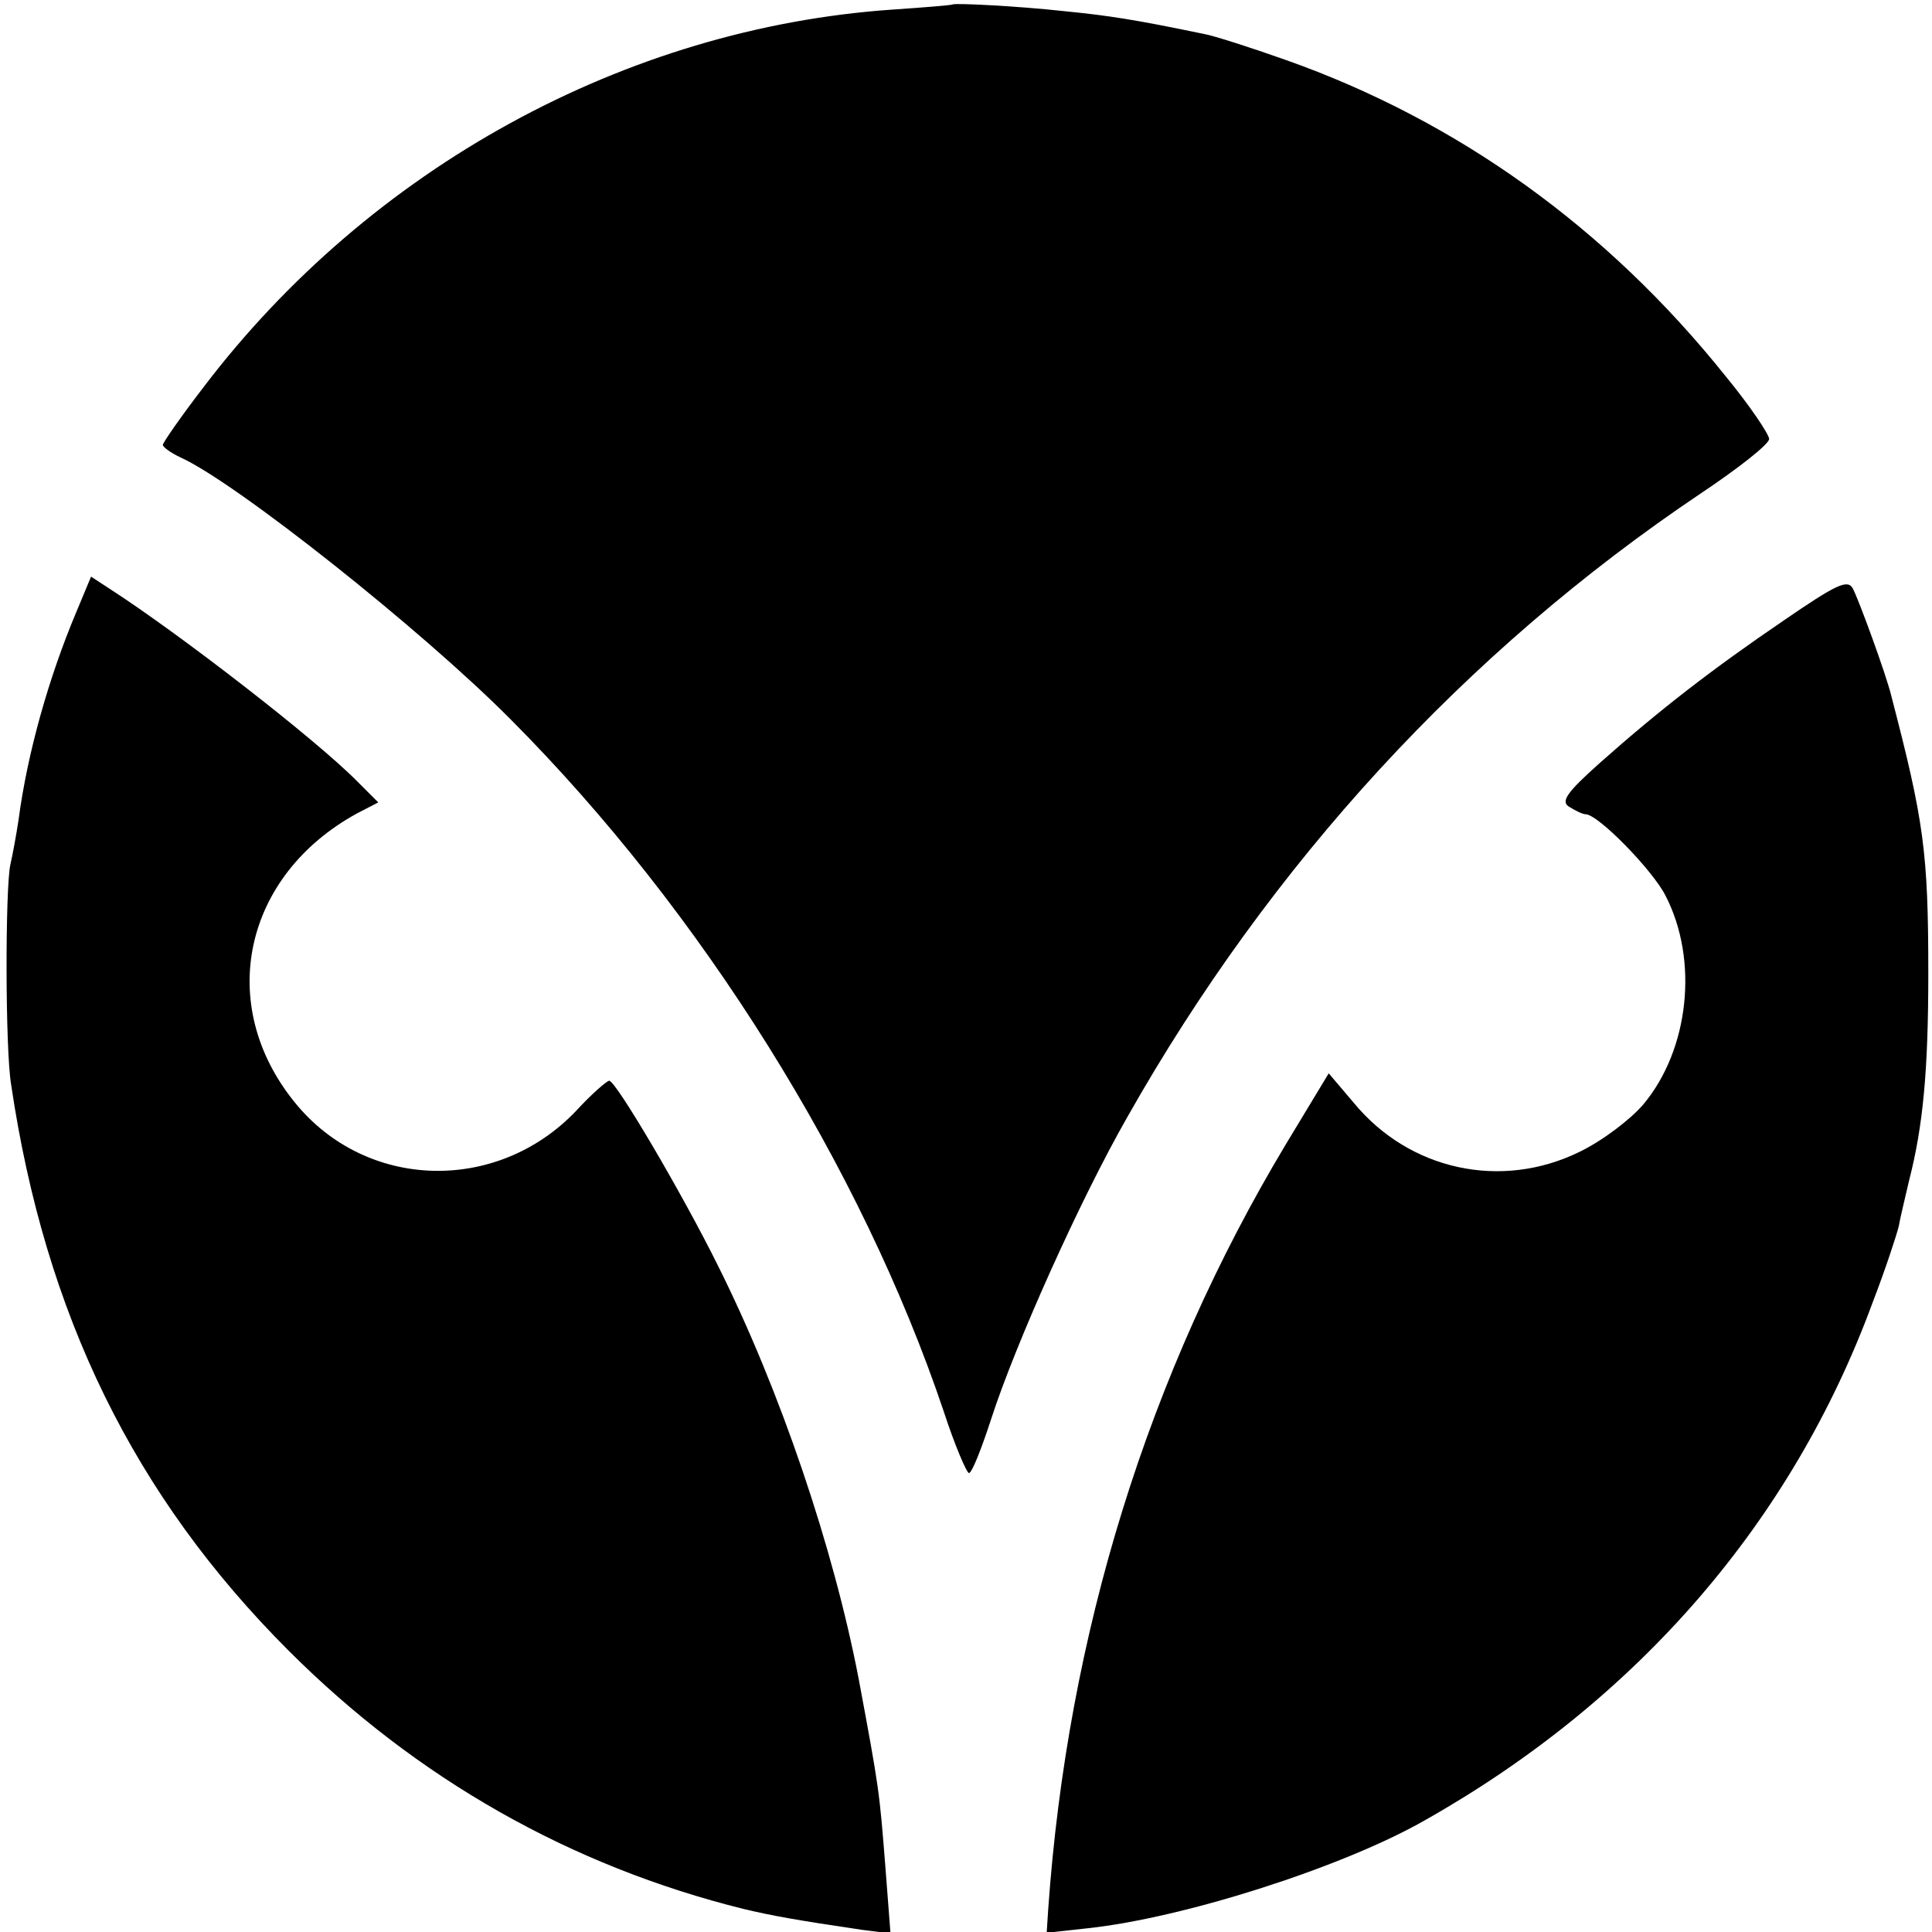
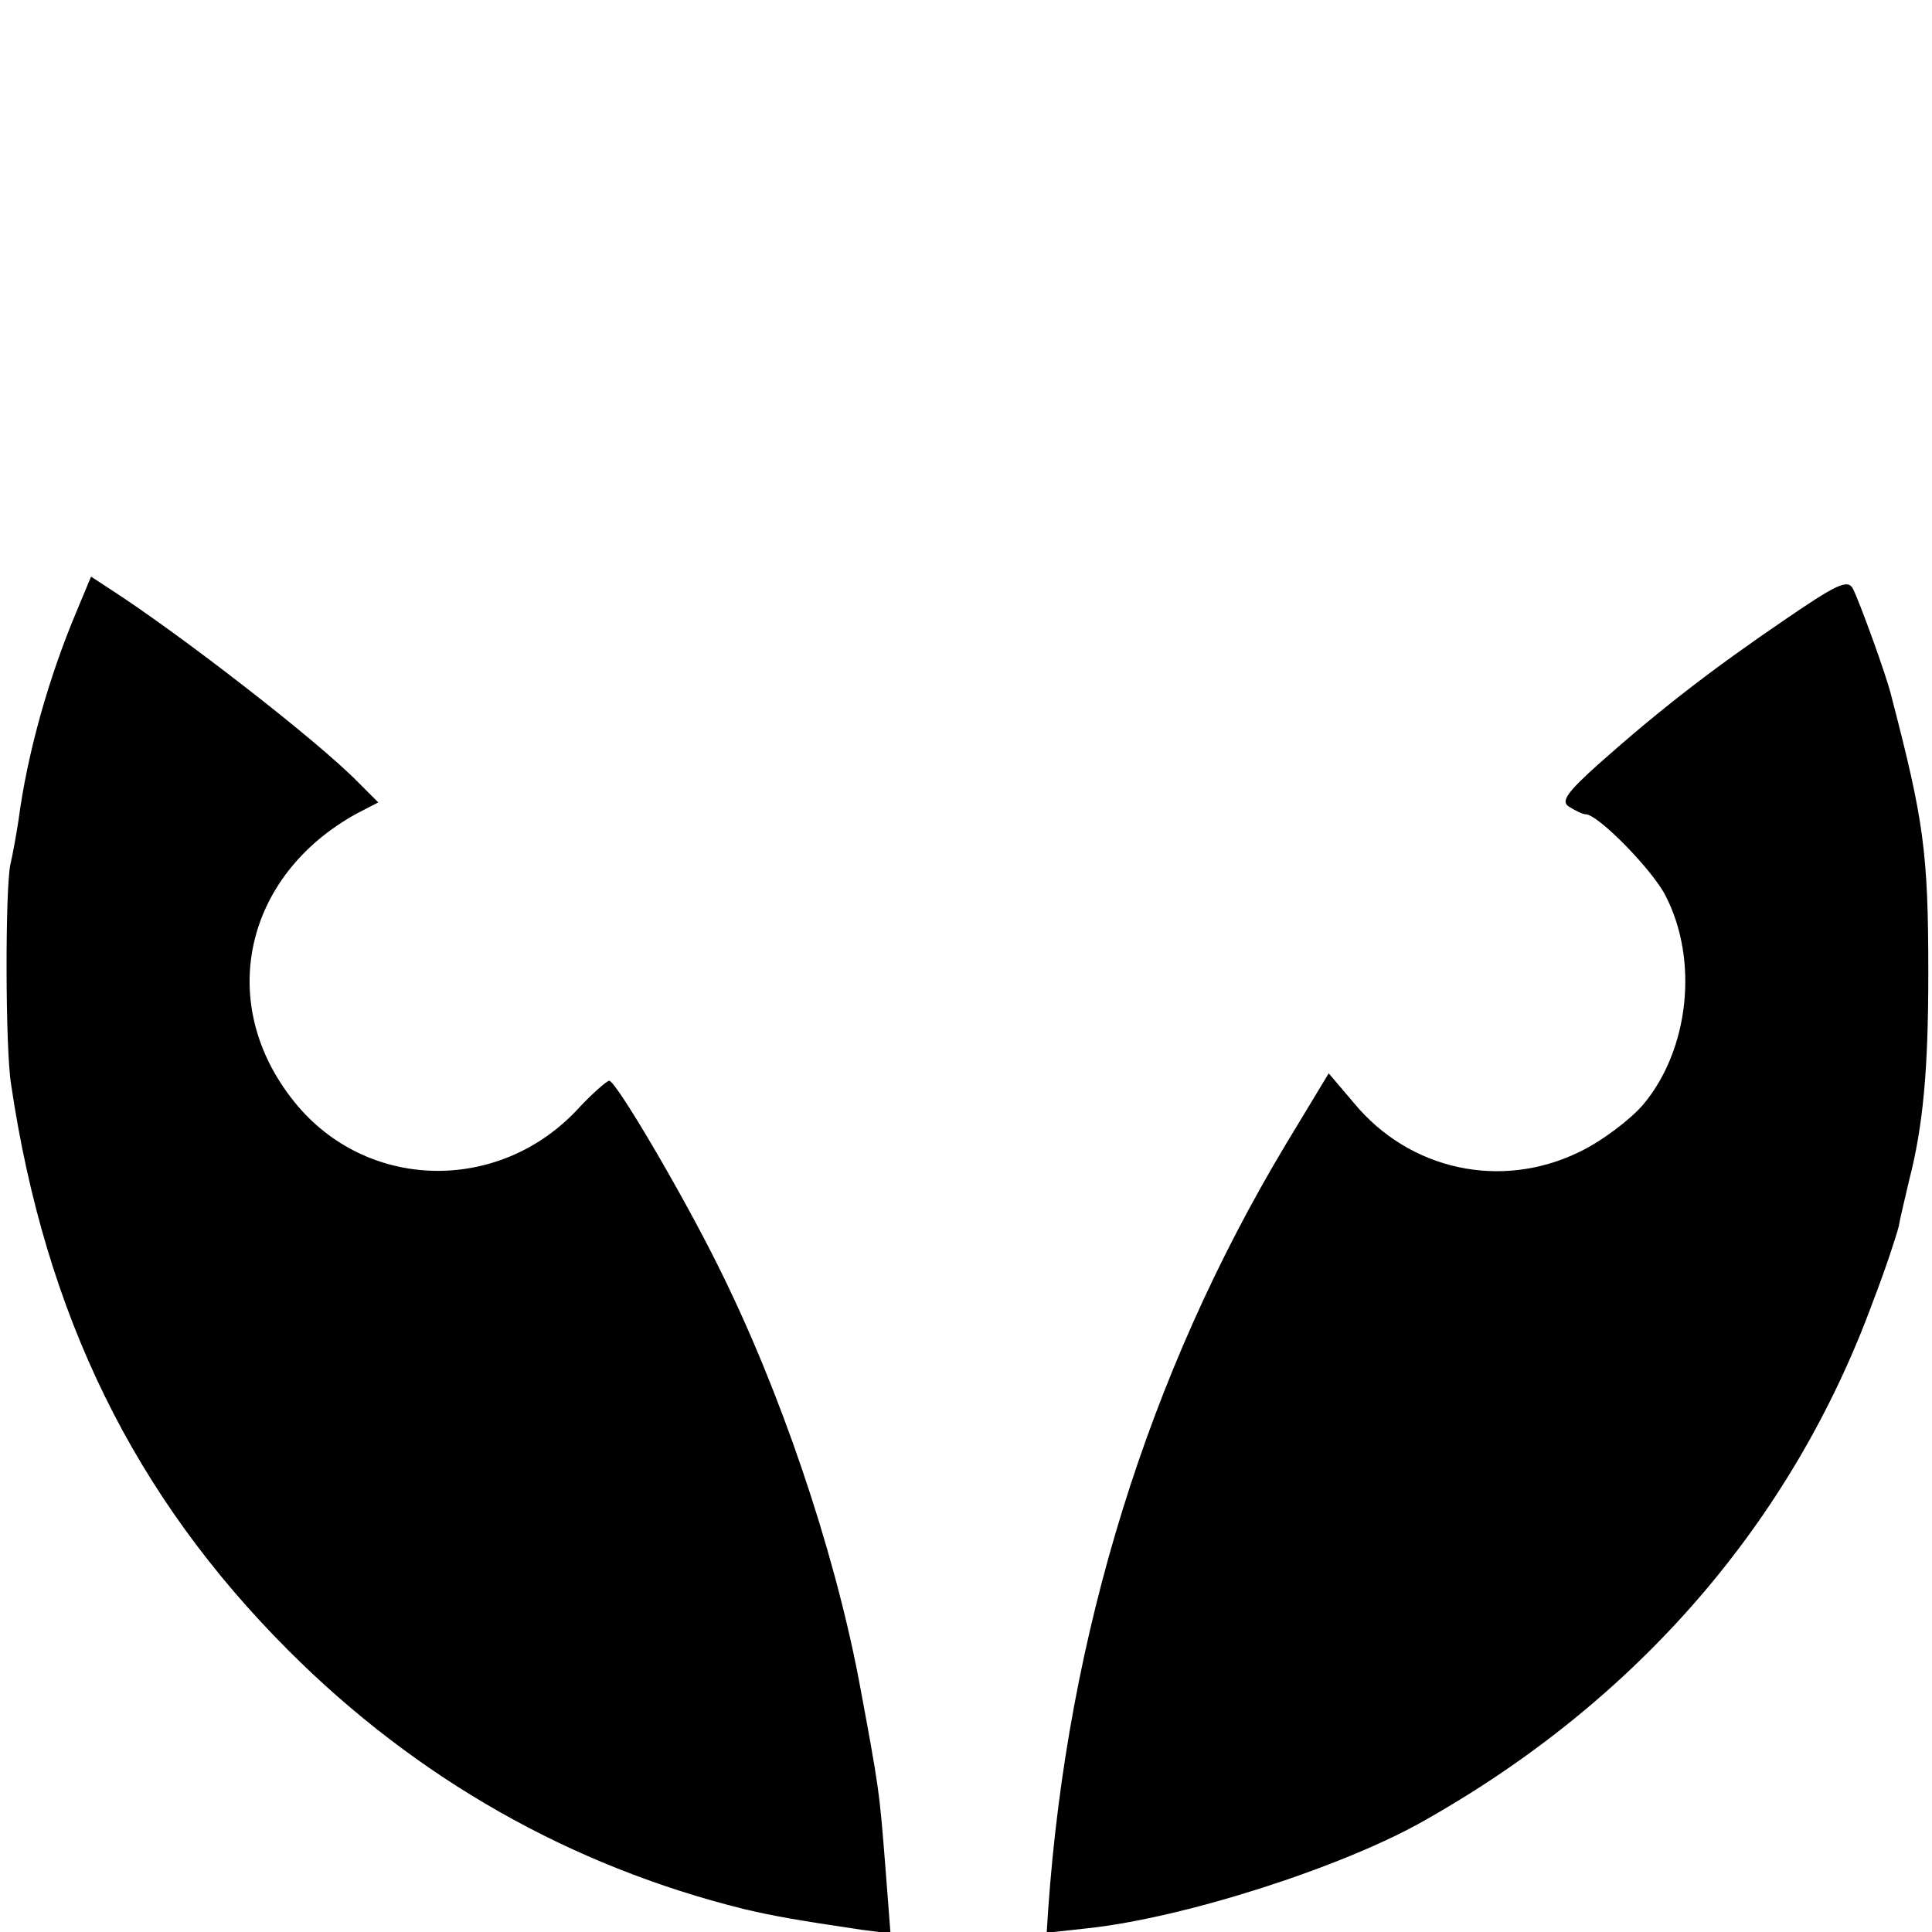
<svg xmlns="http://www.w3.org/2000/svg" version="1.0" width="261pt" height="261pt" viewBox="0 0 261 261" preserveAspectRatio="xMidYMid meet">
  <g transform="translate(0,261) scale(0.1,-0.1)" fill="#000000" stroke="none">
-     <path d="M1287 2604 c-1 -1 -38 -4 -82 -7 -360 -25 -705 -214 -930 -510 -30 -39 -55 -75 -55 -78 0 -3 11 -11 24 -17 75 -34 326 -233 446 -354 258 -259 474 -605 585 -935 15 -46 31 -83 34 -83 4 0 17 33 30 73 33 102 120 296 184 408 194 343 457 629 774 842 51 34 93 67 93 74 0 6 -26 45 -59 85 -160 200 -362 345 -594 427 -48 17 -98 33 -110 35 -96 20 -130 25 -190 31 -64 7 -147 11 -150 9z" />
    <path d="M103 1783 c-37 -88 -66 -190 -78 -281 -3 -20 -8 -47 -11 -60 -7 -32 -7 -249 1 -297 46 -311 166 -556 375 -765 173 -173 381 -291 615 -349 38 -9 71 -15 159 -28 l39 -5 -7 91 c-8 101 -8 103 -36 253 -34 177 -106 390 -190 558 -48 97 -138 250 -147 250 -3 0 -24 -18 -45 -41 -107 -112 -284 -107 -380 12 -107 132 -69 306 84 390 l29 15 -28 28 c-56 57 -241 200 -334 260 l-26 17 -20 -48z" />
    <path d="M2410 1772 c-97 -66 -168 -121 -248 -192 -46 -41 -54 -53 -42 -60 8 -5 18 -10 22 -10 17 0 91 -76 108 -110 45 -87 32 -208 -30 -282 -17 -20 -55 -49 -86 -64 -106 -52 -230 -25 -305 66 l-34 40 -58 -96 c-186 -310 -295 -662 -321 -1034 l-2 -31 55 6 c131 14 346 83 456 146 287 162 496 403 605 700 17 44 32 90 35 102 2 12 9 40 14 62 19 74 26 149 26 280 0 164 -6 206 -50 375 -7 29 -44 130 -52 145 -7 13 -23 5 -93 -43z" />
  </g>
</svg>